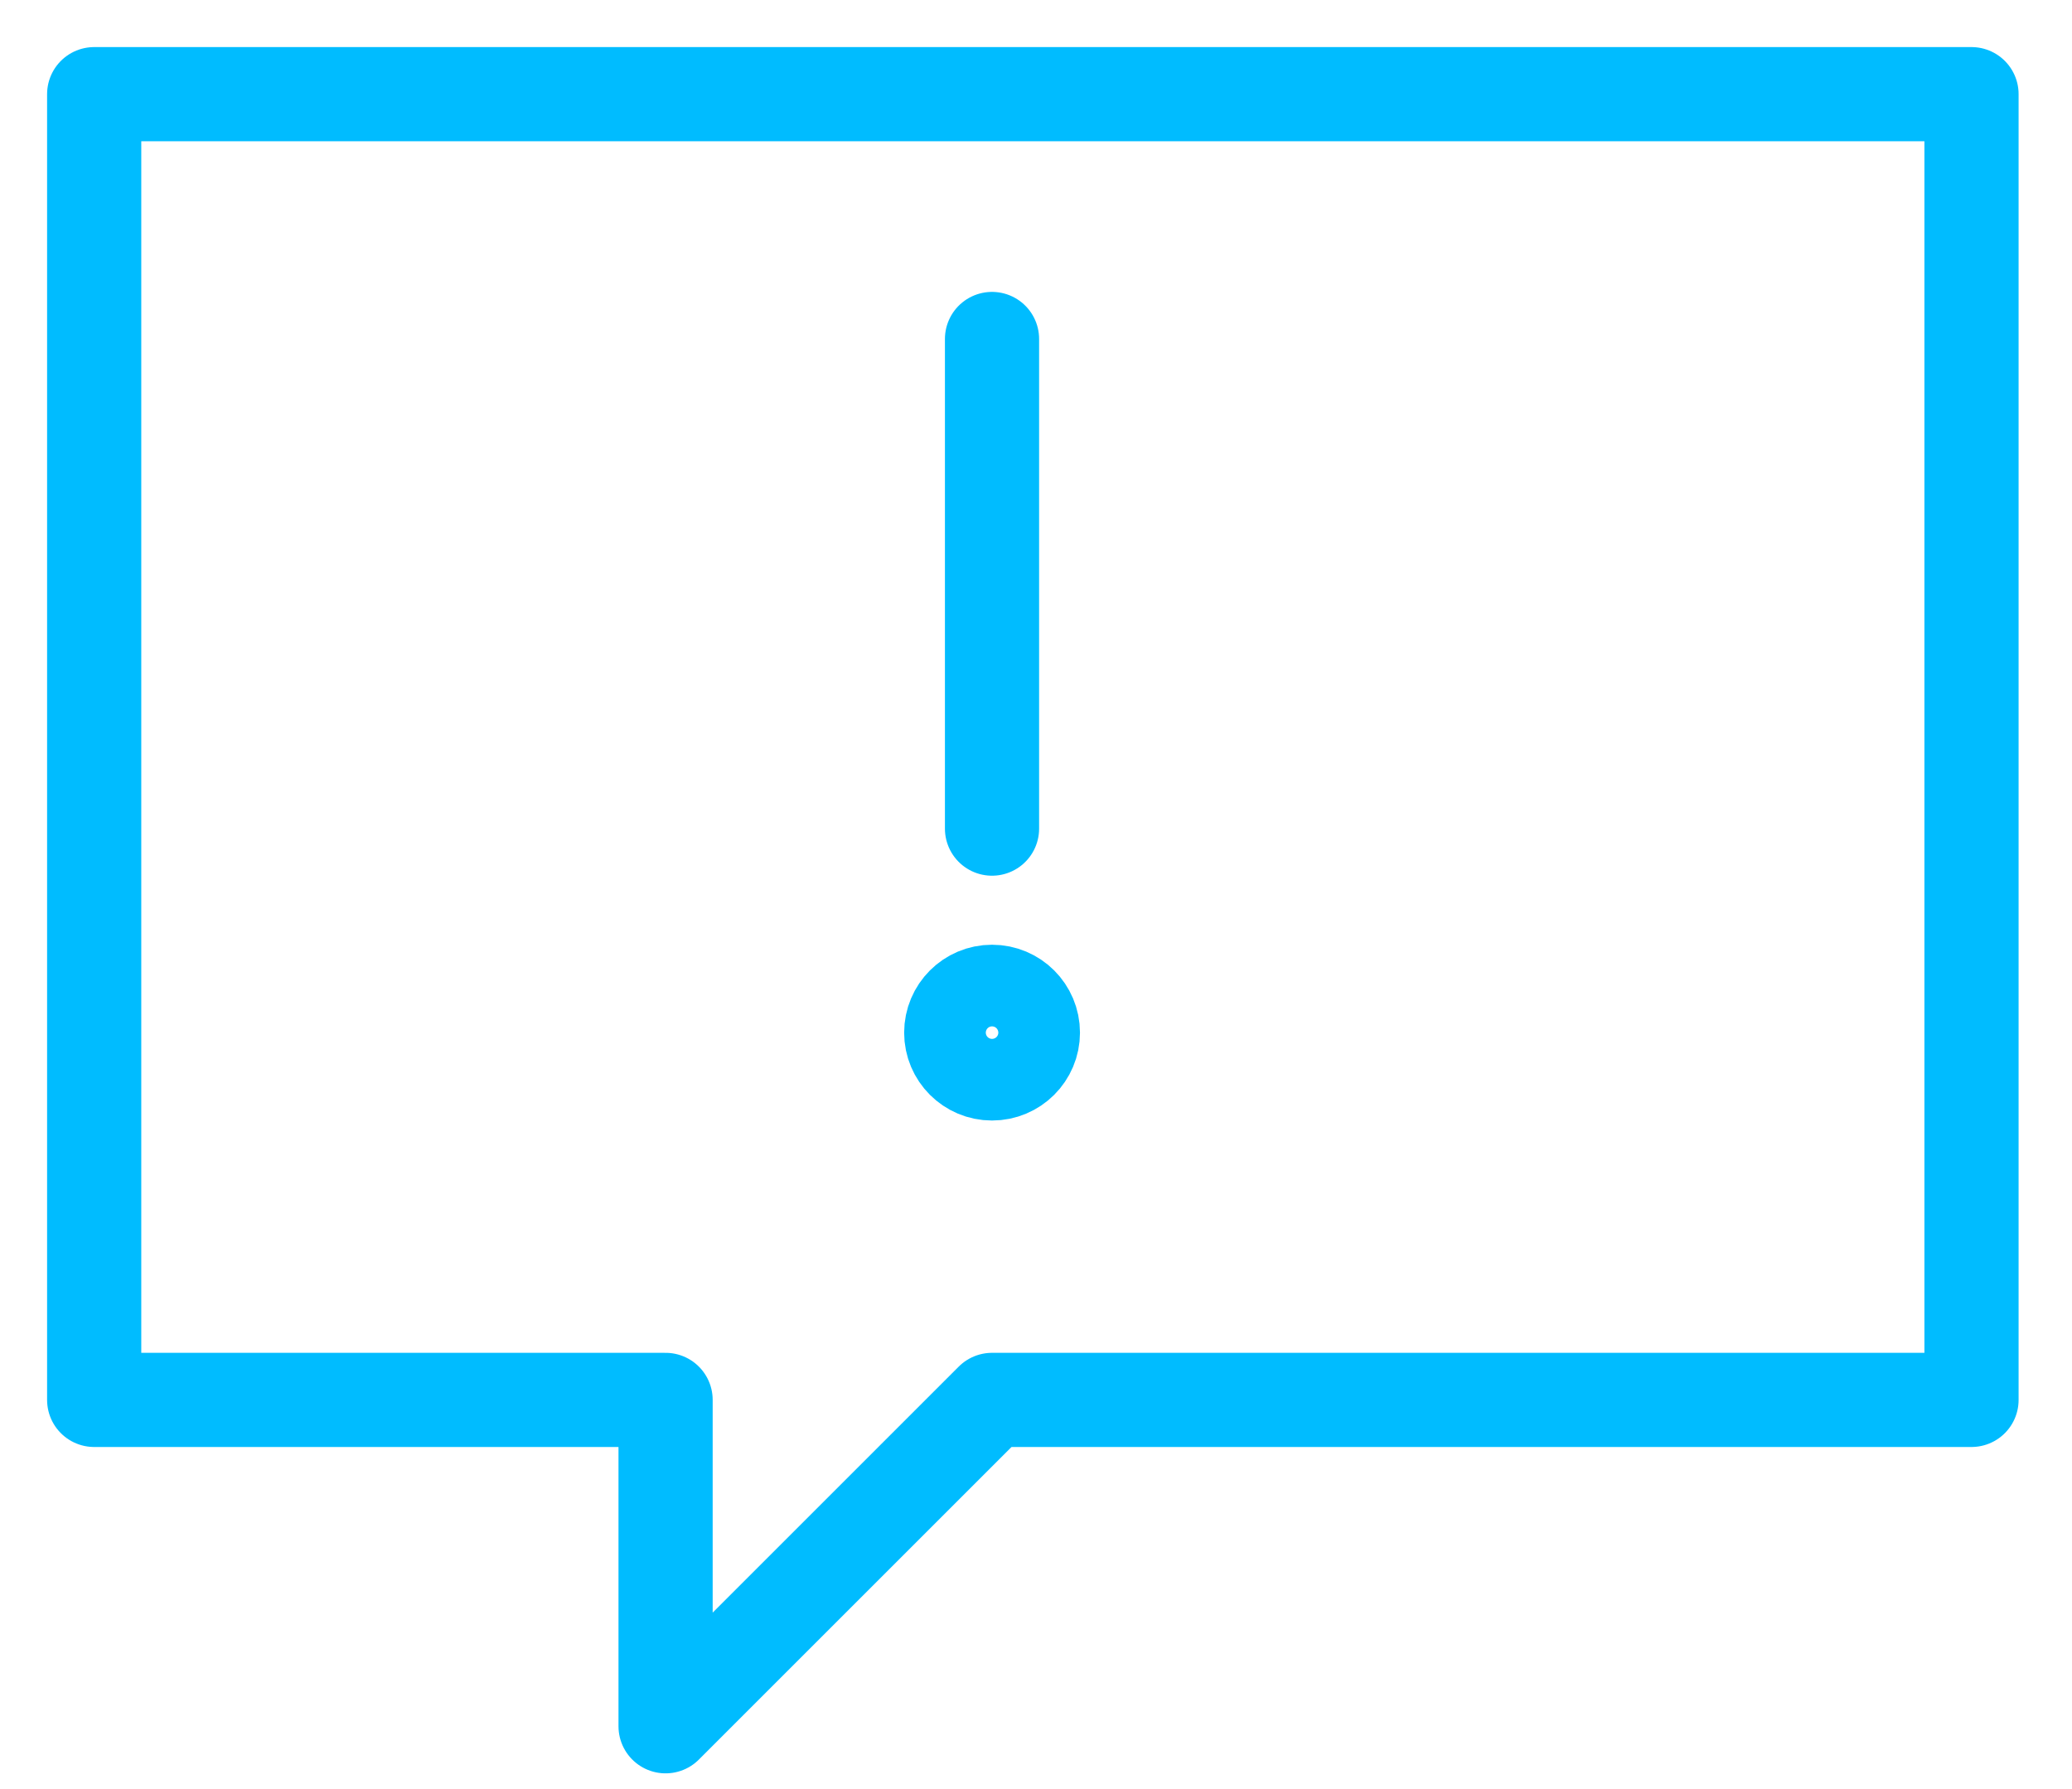
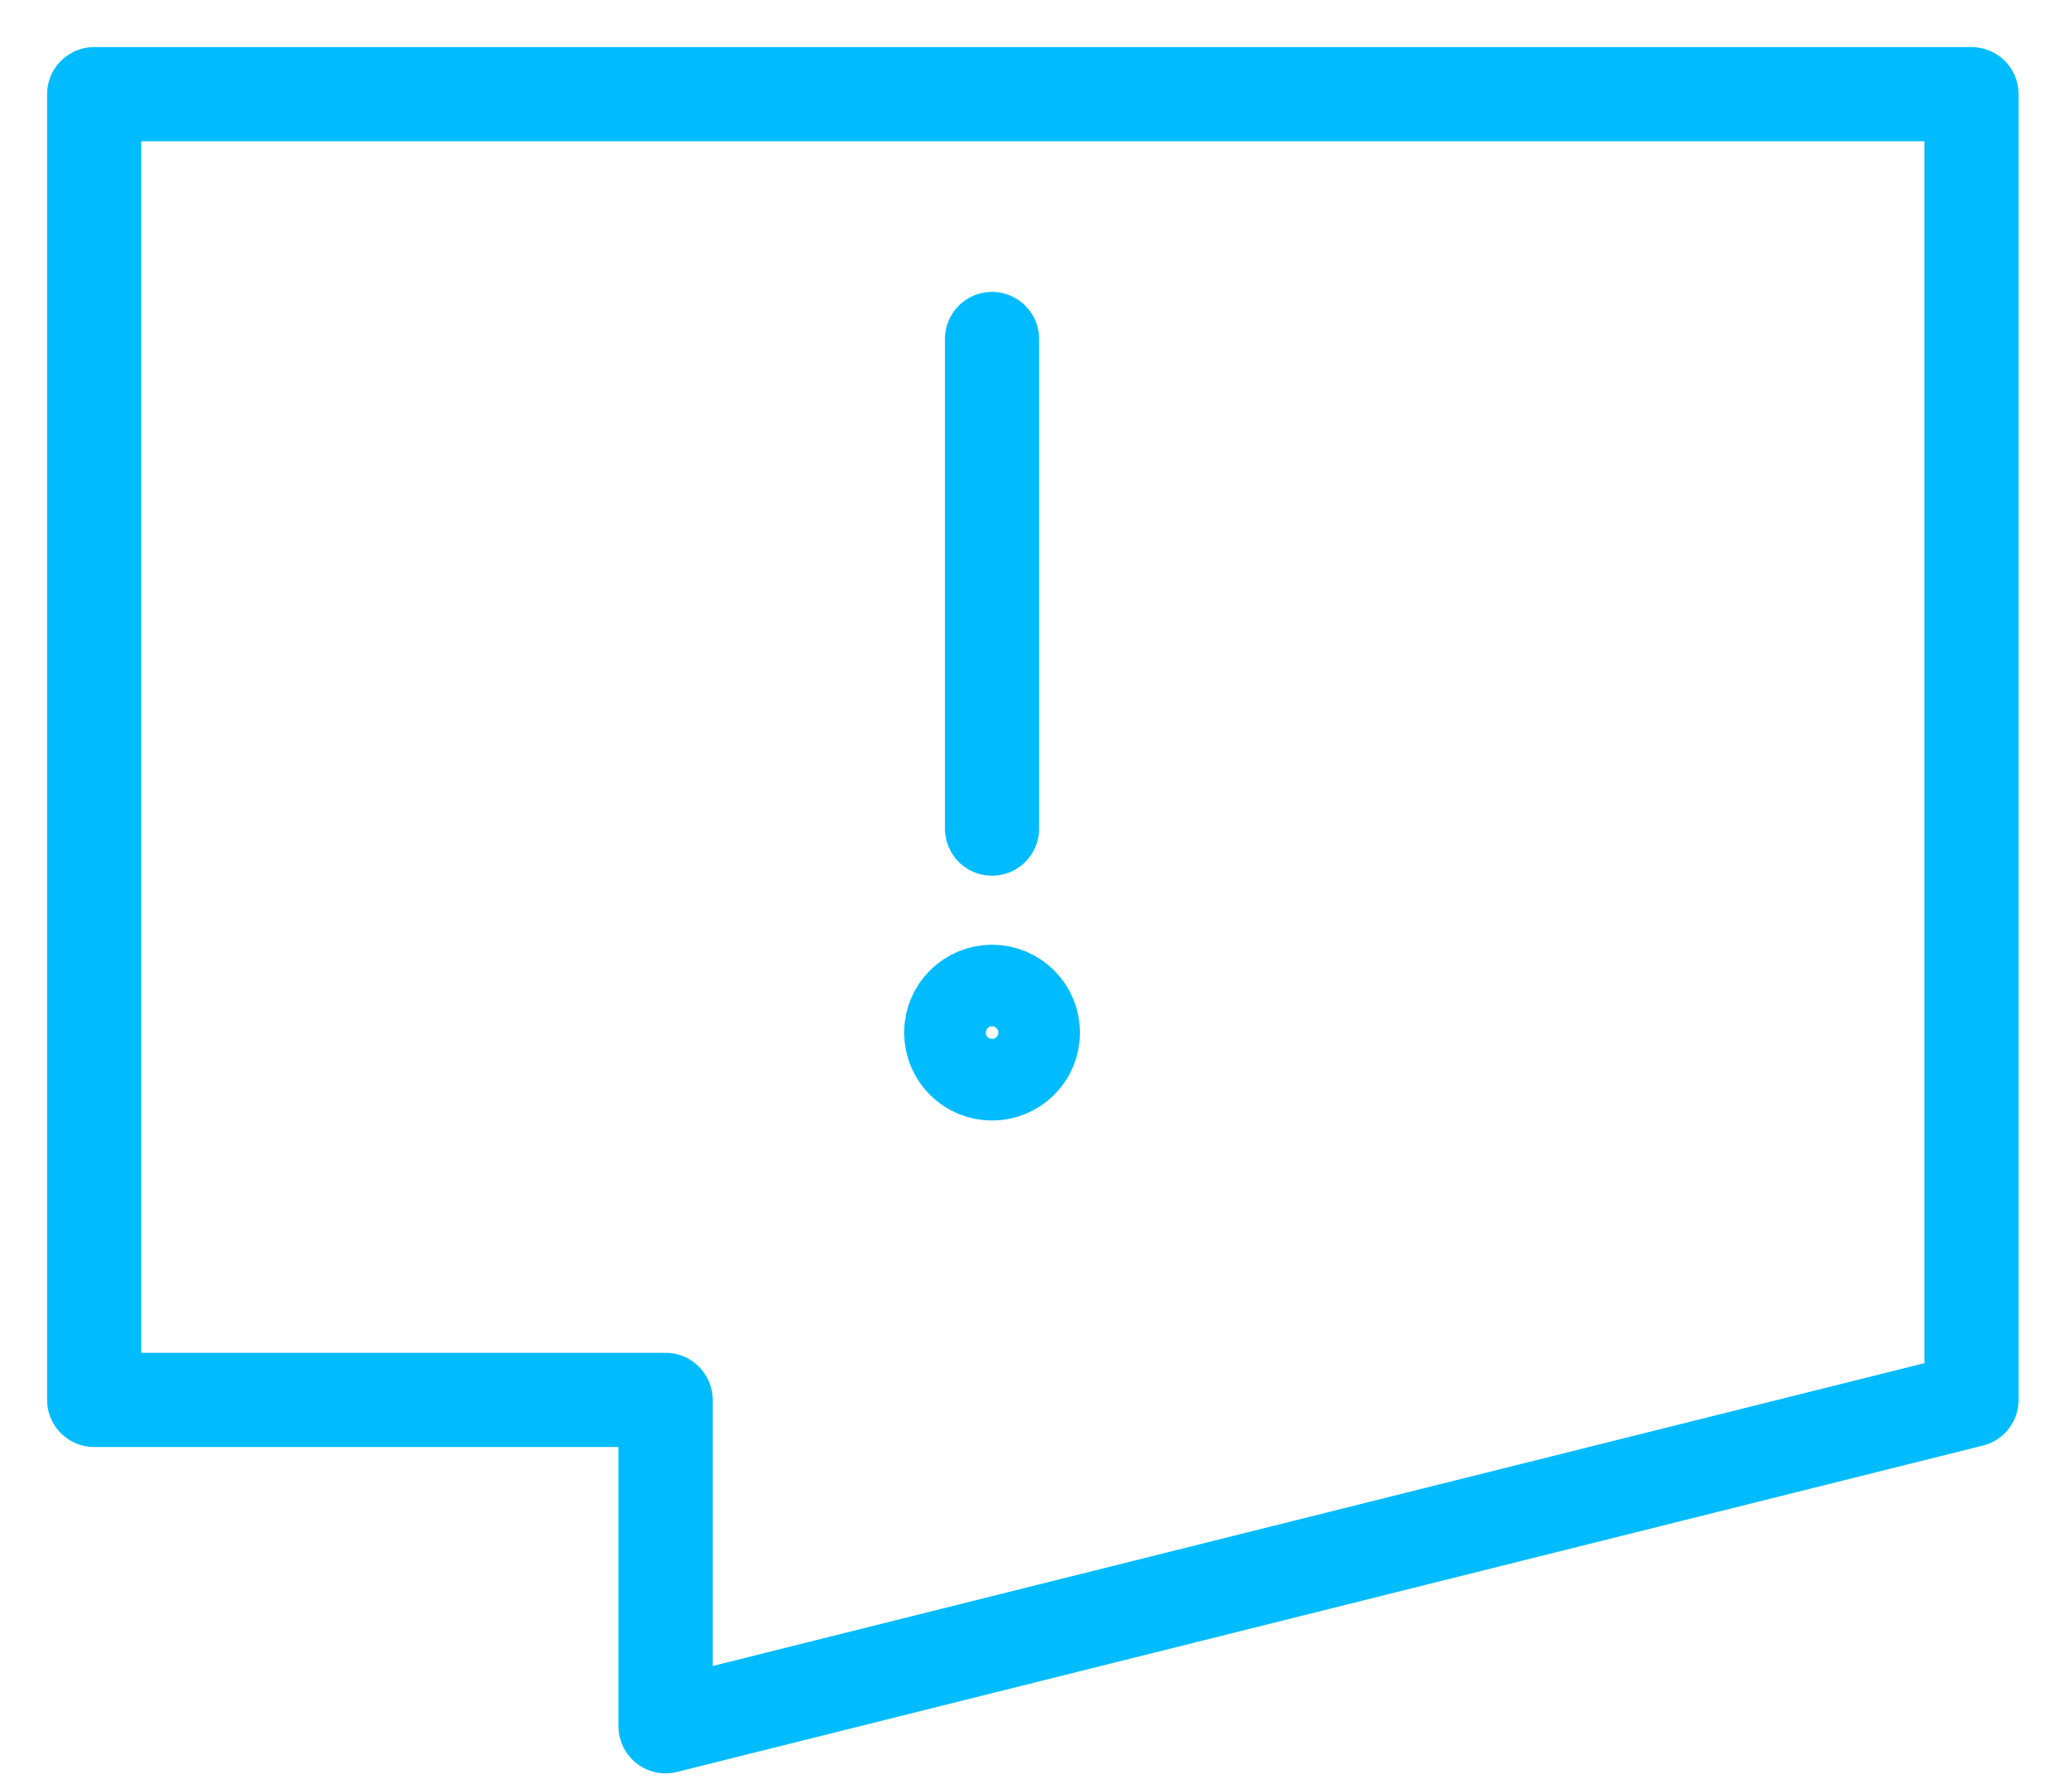
<svg xmlns="http://www.w3.org/2000/svg" width="22" height="19" viewBox="0 0 22 19" fill="none">
-   <path d="M10.533 8.8V3.6M20.933 14.867H10.533L7.067 18.333V14.867H1V1H20.933V14.867ZM10.967 10.967C10.967 11.206 10.773 11.4 10.533 11.4C10.294 11.4 10.1 11.206 10.1 10.967C10.1 10.727 10.294 10.533 10.533 10.533C10.773 10.533 10.967 10.727 10.967 10.967Z" stroke="#00BCFF" stroke-miterlimit="10" stroke-linecap="round" stroke-linejoin="round" />
+   <path d="M10.533 8.8V3.6M20.933 14.867L7.067 18.333V14.867H1V1H20.933V14.867ZM10.967 10.967C10.967 11.206 10.773 11.4 10.533 11.4C10.294 11.4 10.1 11.206 10.1 10.967C10.1 10.727 10.294 10.533 10.533 10.533C10.773 10.533 10.967 10.727 10.967 10.967Z" stroke="#00BCFF" stroke-miterlimit="10" stroke-linecap="round" stroke-linejoin="round" />
</svg>